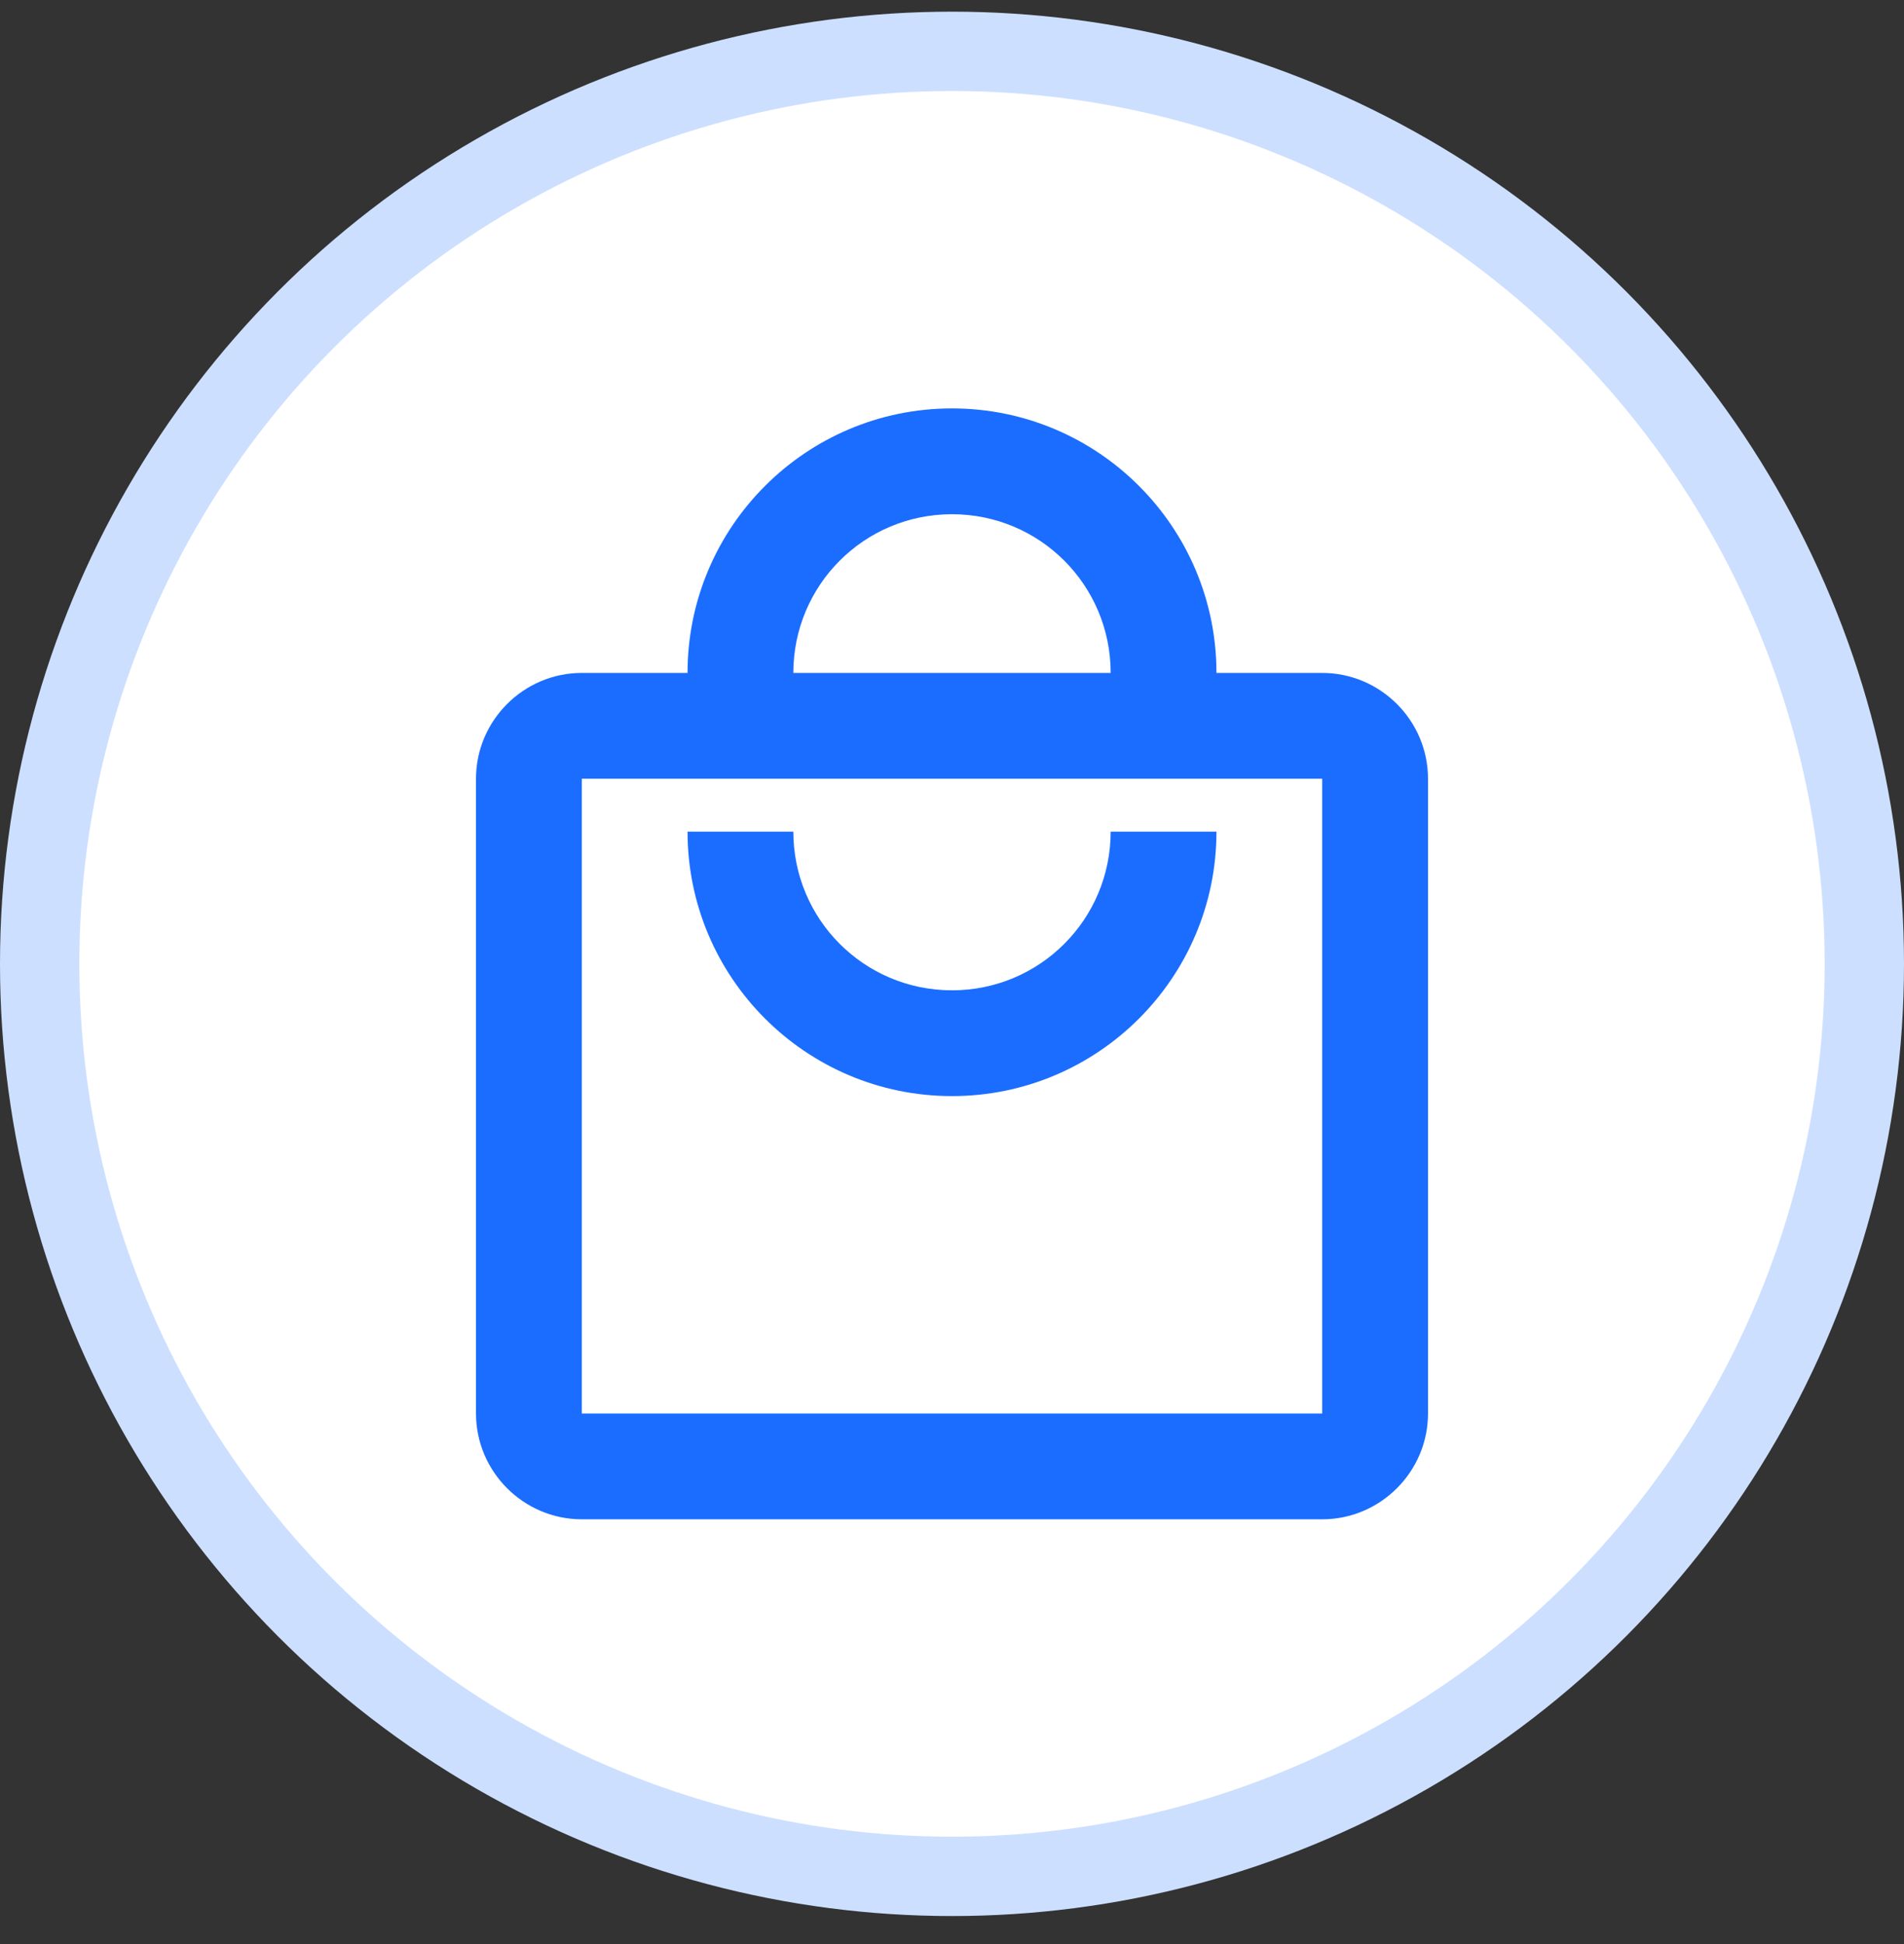
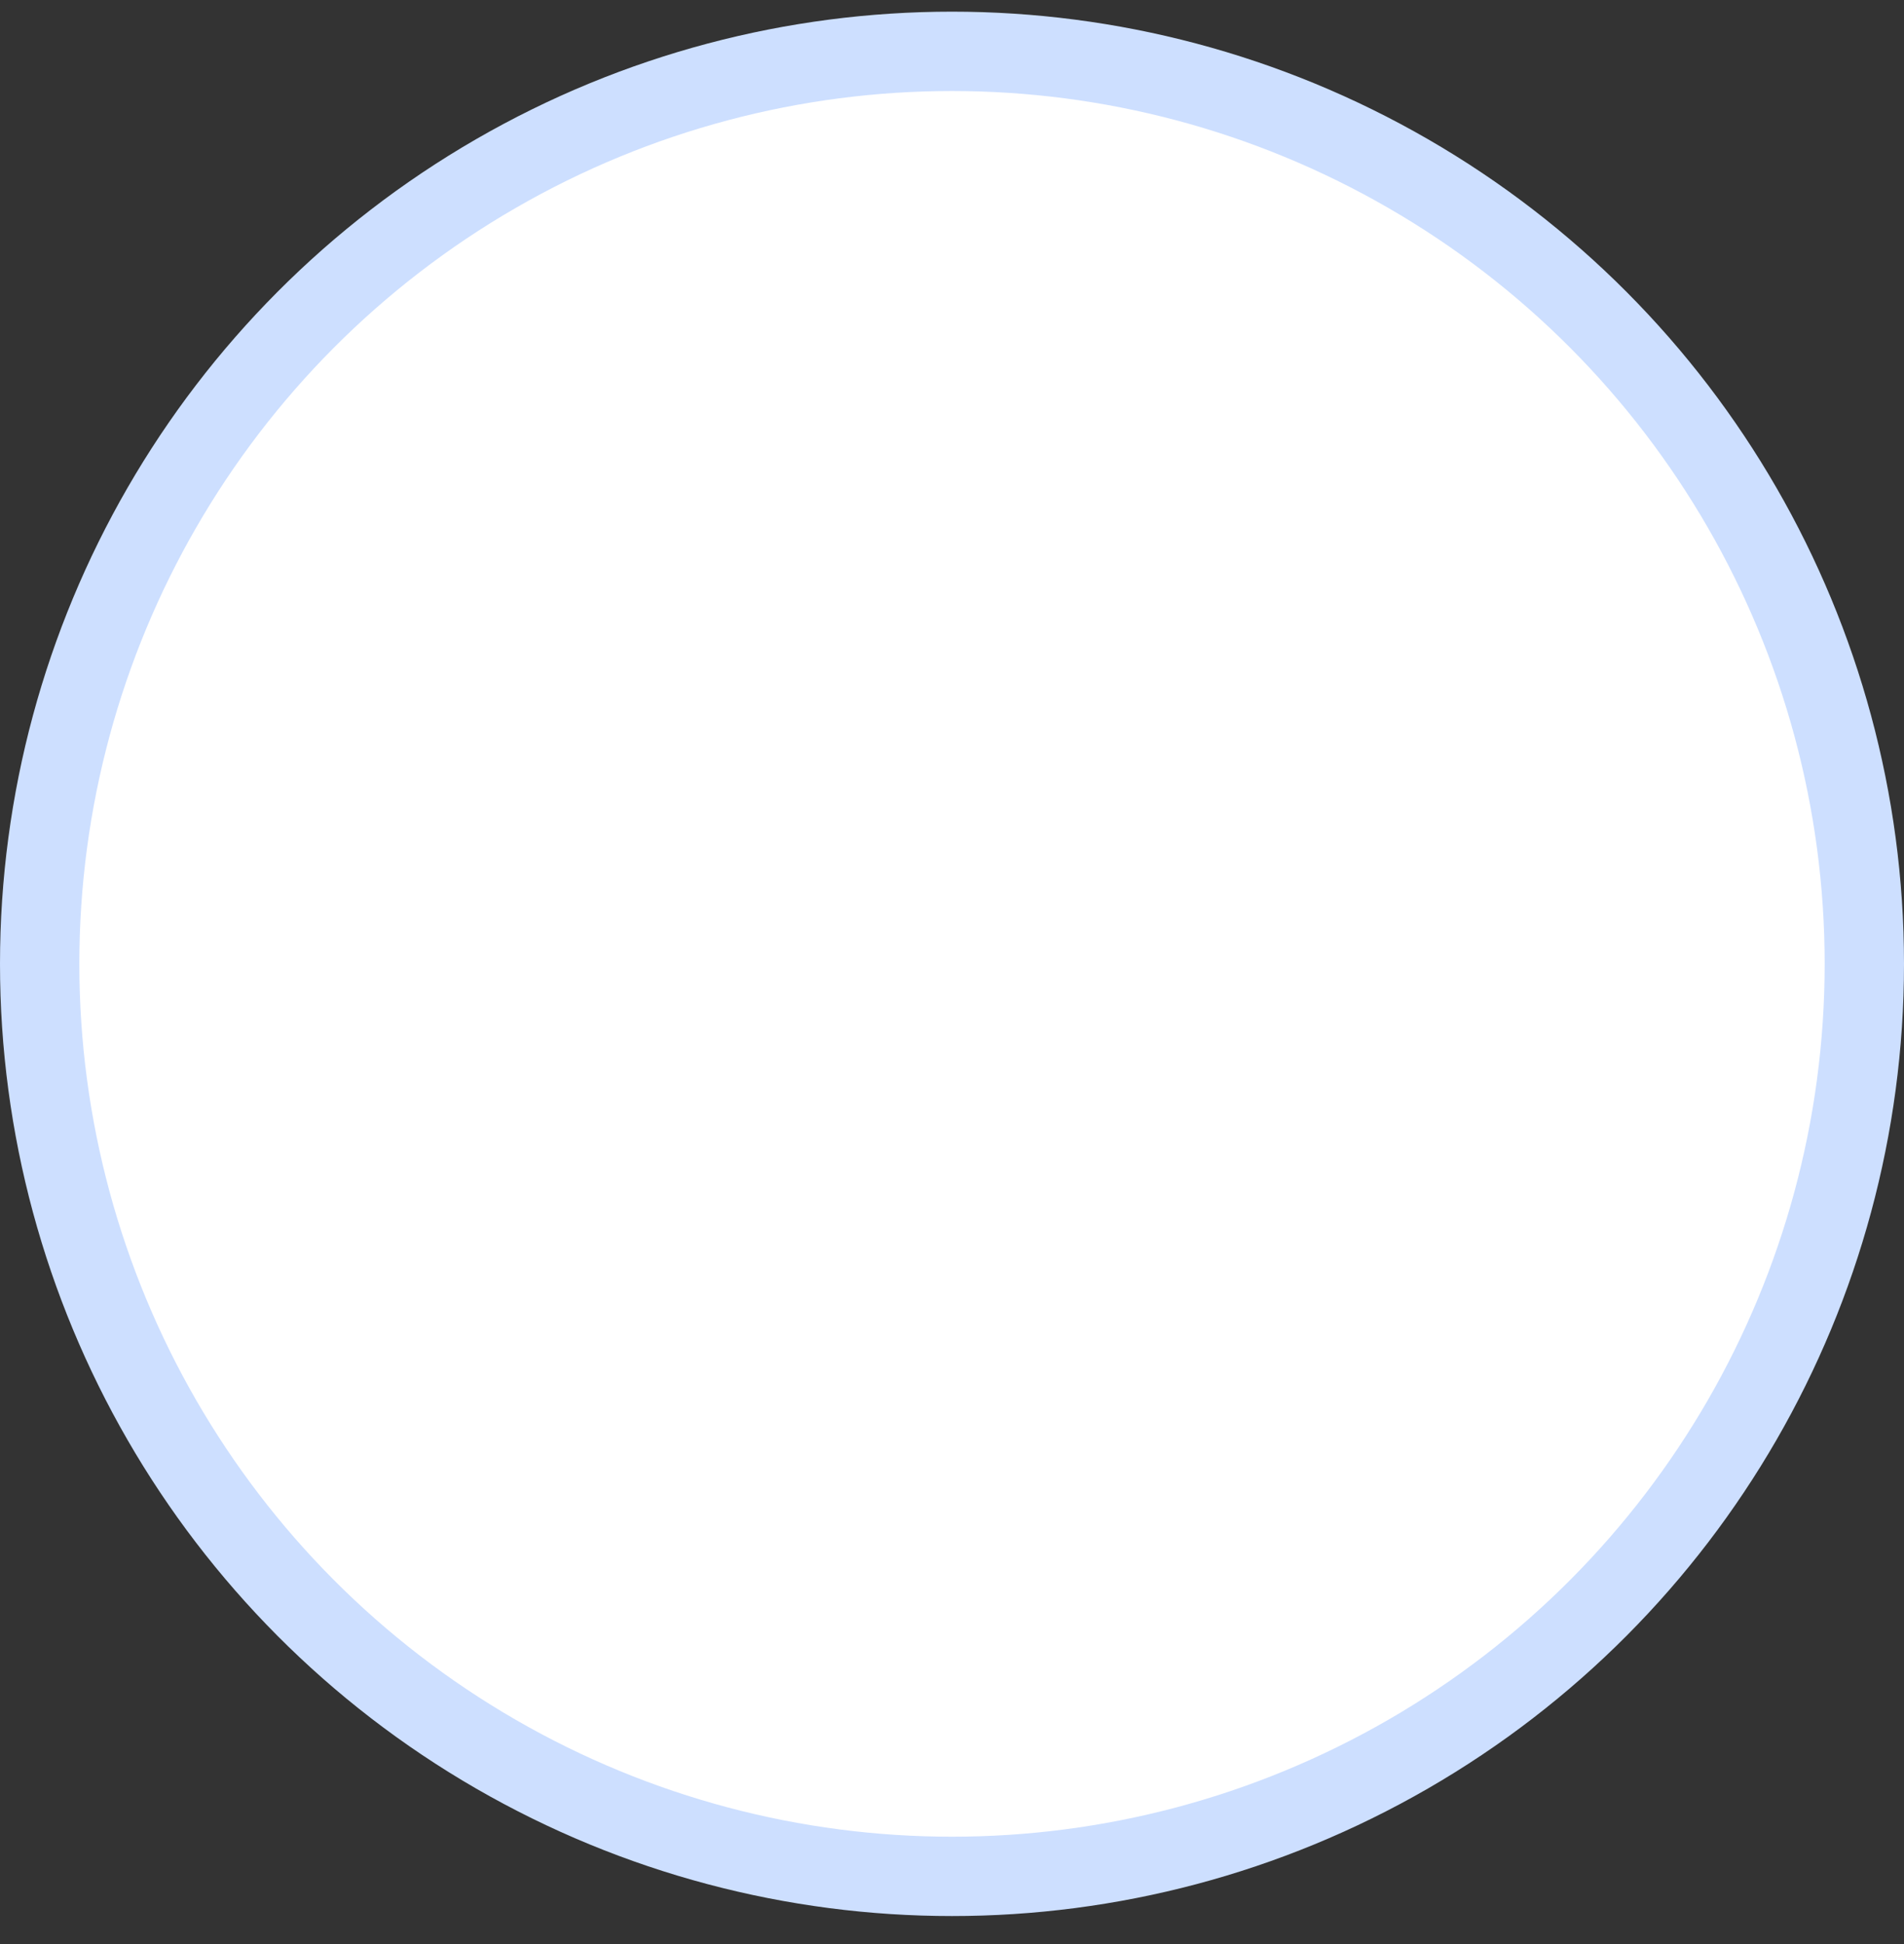
<svg xmlns="http://www.w3.org/2000/svg" width="48px" height="49px" viewBox="0 0 48 49" version="1.1">
  <rect x="0" y="0" width="48" height="49" fill="#333333" stroke="none" />
  <title>mall-icon-hover</title>
  <g id="页面-1" stroke="none" stroke-width="1" fill="none" fill-rule="evenodd">
    <g id="mall-icon-hover" transform="translate(1, 1.294)" fill-rule="nonzero">
      <circle id="椭圆形" stroke="#CDDFFF" stroke-width="2" fill="#FFFFFF" cx="23" cy="23" r="23" />
      <g id="编组" transform="translate(11, 9)" fill="#1B6DFF">
-         <path d="M21.333,6.667 L18.667,6.667 C18.667,2.987 15.68,0 12,0 C8.32,0 5.333,2.987 5.333,6.667 L2.667,6.667 C1.2,6.667 0,7.867 0,9.333 L0,25.333 C0,26.8 1.2,28 2.667,28 L21.333,28 C22.8,28 24,26.8 24,25.333 L24,9.333 C24,7.867 22.8,6.667 21.333,6.667 Z M12,2.667 C14.213,2.667 16,4.453 16,6.667 L8,6.667 C8,4.453 9.787,2.667 12,2.667 Z M21.333,25.333 L2.667,25.333 L2.667,9.333 L21.333,9.333 L21.333,25.333 Z M12,14.667 C9.787,14.667 8,12.88 8,10.667 L5.333,10.667 C5.333,14.347 8.32,17.333 12,17.333 C15.68,17.333 18.667,14.347 18.667,10.667 L16,10.667 C16,12.88 14.213,14.667 12,14.667 Z" id="形状" />
-       </g>
+         </g>
    </g>
  </g>
</svg>